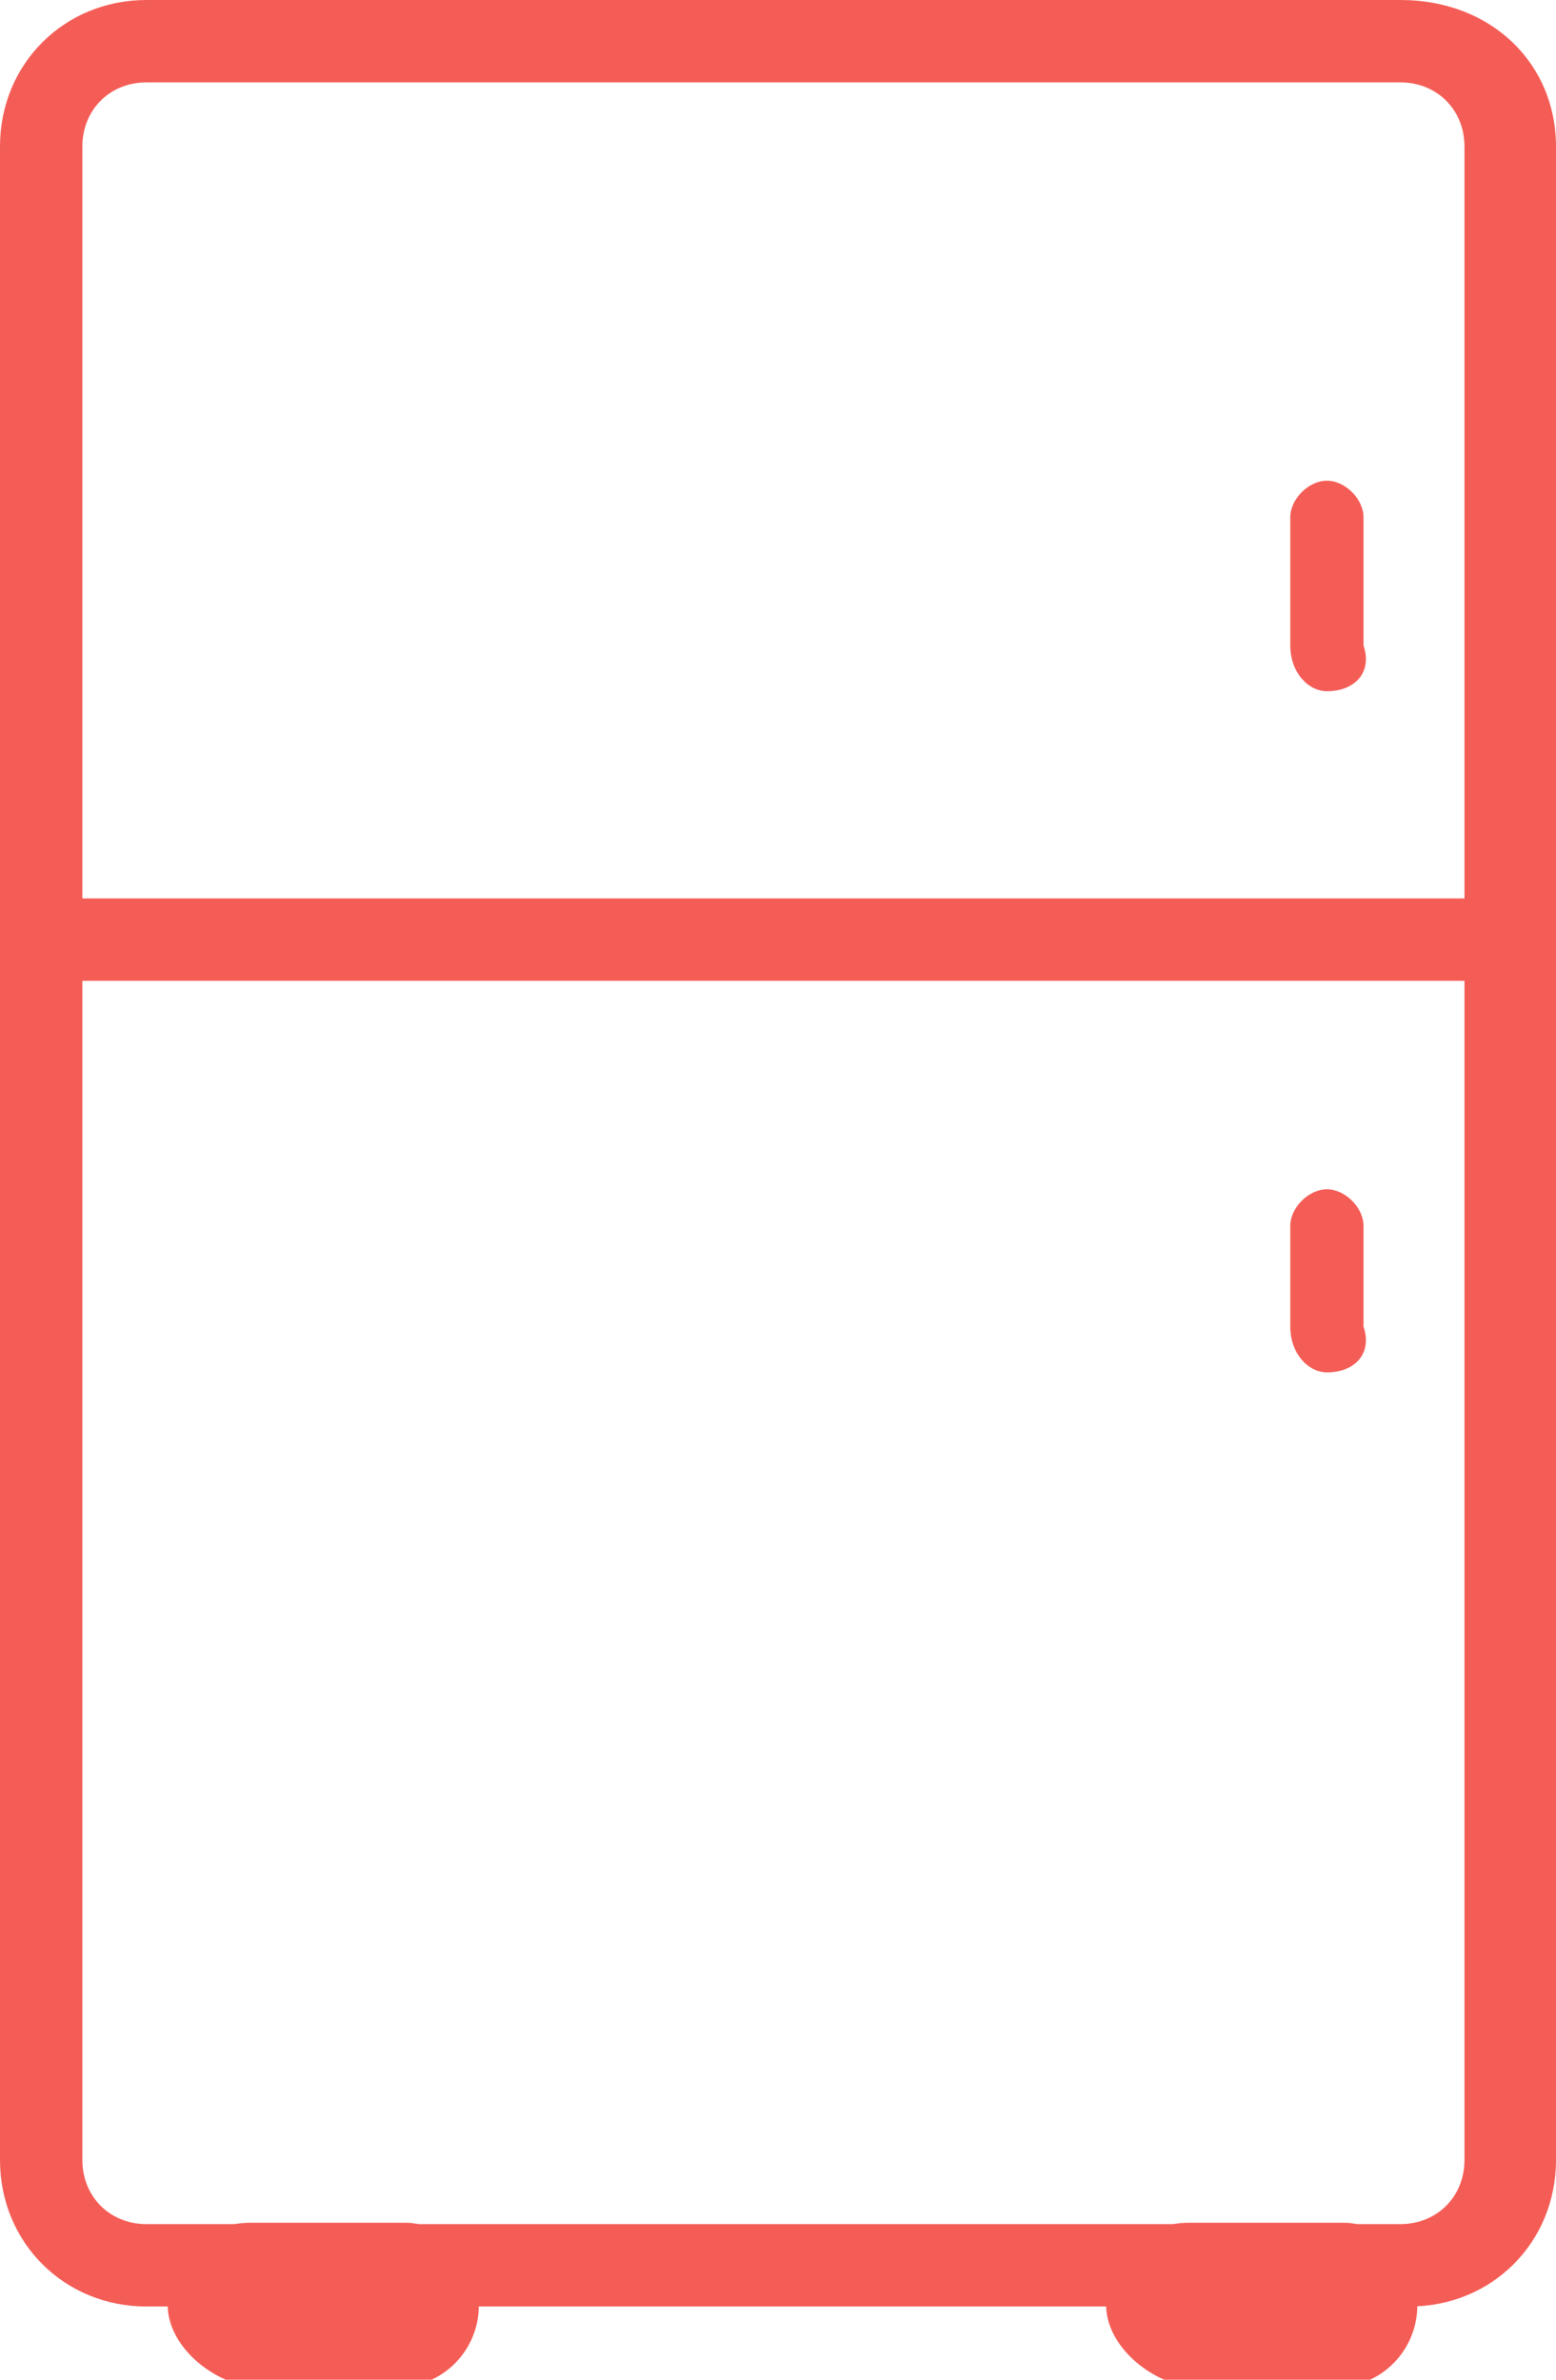
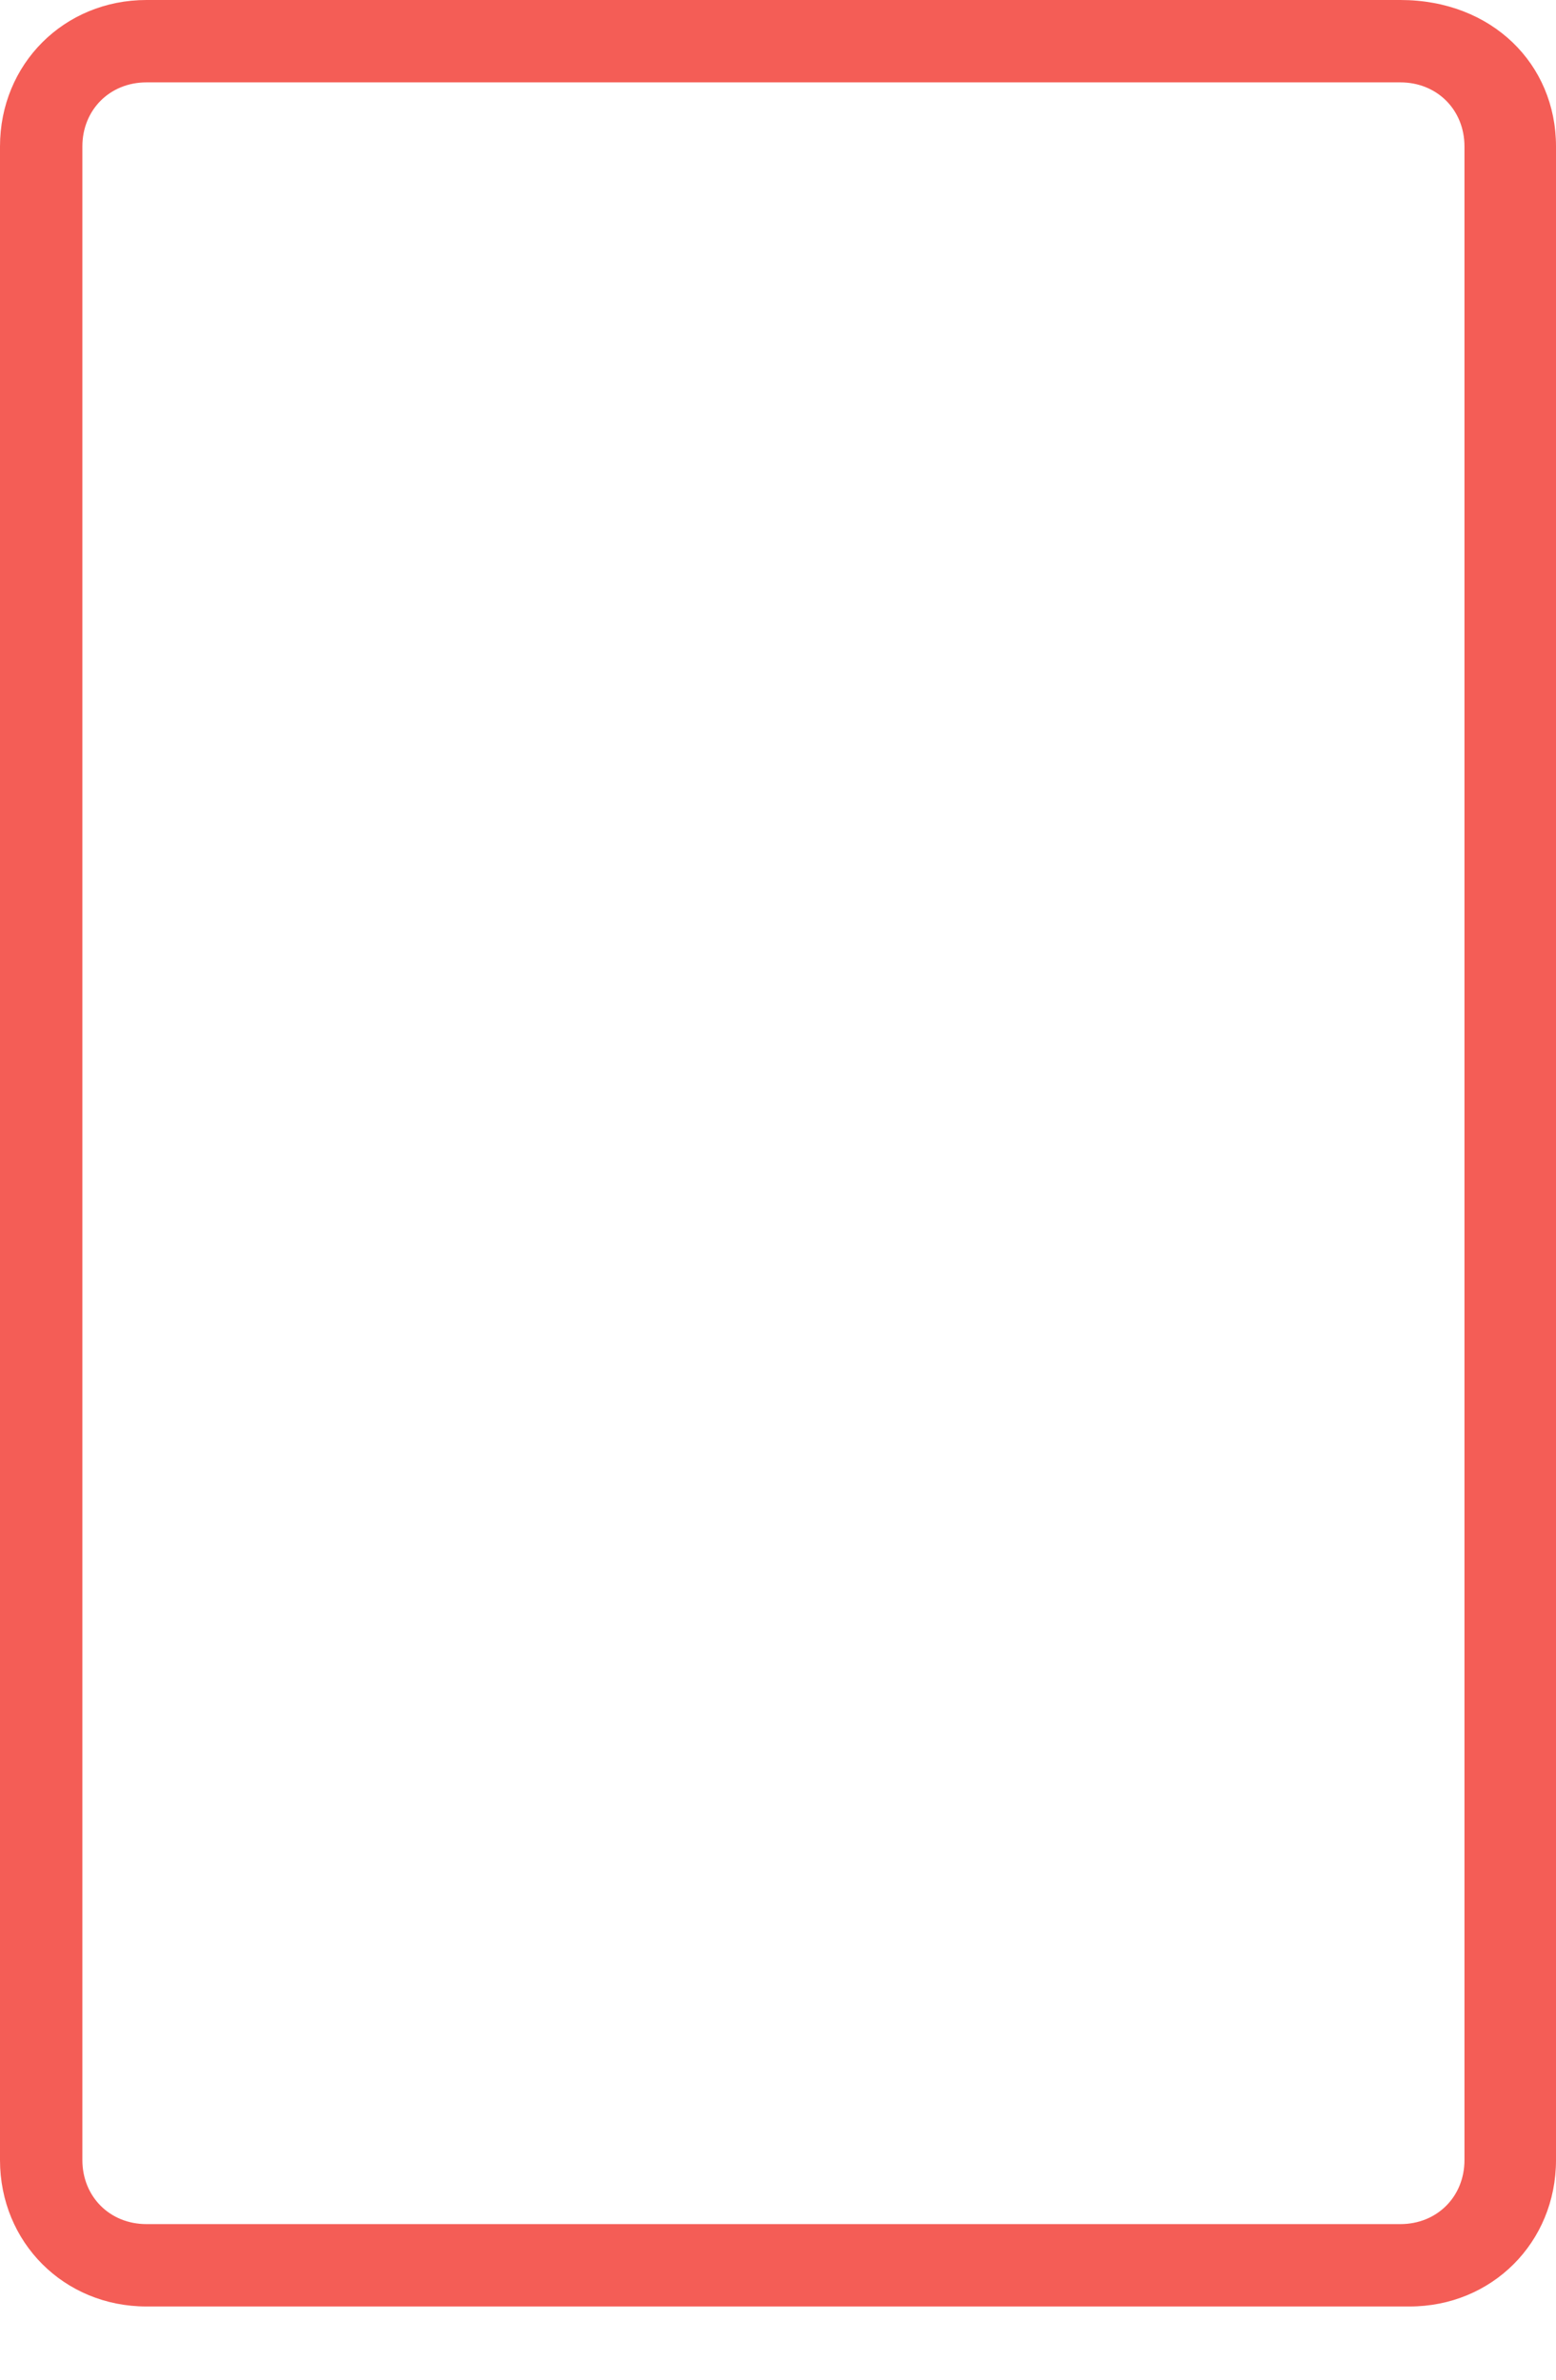
<svg xmlns="http://www.w3.org/2000/svg" version="1.1" id="Layer_refri" x="0px" y="0px" viewBox="0 0 17 26" style="enable-background:new 0 0 17 26;" xml:space="preserve">
  <style type="text/css">
	.refri_st{fill:#F45D56;}
</style>
  <g id="Group_41" transform="translate(-180.956 -620.373)">
    <g id="Group_38" transform="translate(180.956 620.373)">
      <g id="Group_34">
        <path id="Path_29" class="refri_st" d="M15.4,25.2H1.6c-0.9,0-1.6-0.7-1.6-1.6v-22C0,0.7,0.7,0,1.6,0h13.7C16.3,0,17,0.7,17,1.6v22     C17,24.5,16.3,25.2,15.4,25.2z M1.6,0.9c-0.4,0-0.7,0.3-0.7,0.7v22c0,0.4,0.3,0.7,0.7,0.7h13.7c0.4,0,0.7-0.3,0.7-0.7v-22     c0-0.4-0.3-0.7-0.7-0.7H1.6z" />
      </g>
      <g id="Group_35" transform="translate(0 9.816)">
-         <path id="Path_30" class="refri_st" d="M16,0.9H0.4C0.2,0.9,0,0.7,0,0.4C0,0.2,0.2,0,0.4,0l0,0H16c0.2,0,0.4,0.2,0.4,0.4     C16.5,0.7,16.3,0.9,16,0.9L16,0.9z" />
-       </g>
+         </g>
      <g id="Group_36" transform="translate(14.097 5.252)">
-         <path id="Path_31" class="refri_st" d="M0.4,2.3C0.2,2.3,0,2.1,0,1.8V0.4C0,0.2,0.2,0,0.4,0s0.4,0.2,0.4,0.4v1.4     C0.9,2.1,0.7,2.3,0.4,2.3C0.4,2.3,0.4,2.3,0.4,2.3z" />
-       </g>
+         </g>
      <g id="Group_37" transform="translate(14.097 12.994)">
-         <path id="Path_32" class="refri_st" d="M0.4,2C0.2,2,0,1.8,0,1.5V0.4C0,0.2,0.2,0,0.4,0s0.4,0.2,0.4,0.4v1.1C0.9,1.8,0.7,2,0.4,2     C0.4,2,0.4,2,0.4,2z" />
-       </g>
+         </g>
    </g>
    <g id="Group_39" transform="translate(182.788 644.658)">
-       <path id="Rectangle_1" class="refri_st" d="M0.9,0h1.7C3,0,3.4,0.4,3.4,0.9l0,0c0,0.5-0.4,0.9-0.9,0.9H0.9C0.4,1.7,0,1.3,0,0.9l0,0    C0,0.4,0.4,0,0.9,0z" />
-     </g>
+       </g>
    <g id="Group_40" transform="translate(193.041 644.658)">
-       <path id="Rectangle_2" class="refri_st" d="M0.9,0h1.7C3,0,3.4,0.4,3.4,0.9l0,0c0,0.5-0.4,0.9-0.9,0.9H0.9C0.4,1.7,0,1.3,0,0.9l0,0    C0,0.4,0.4,0,0.9,0z" />
-     </g>
+       </g>
  </g>
</svg>